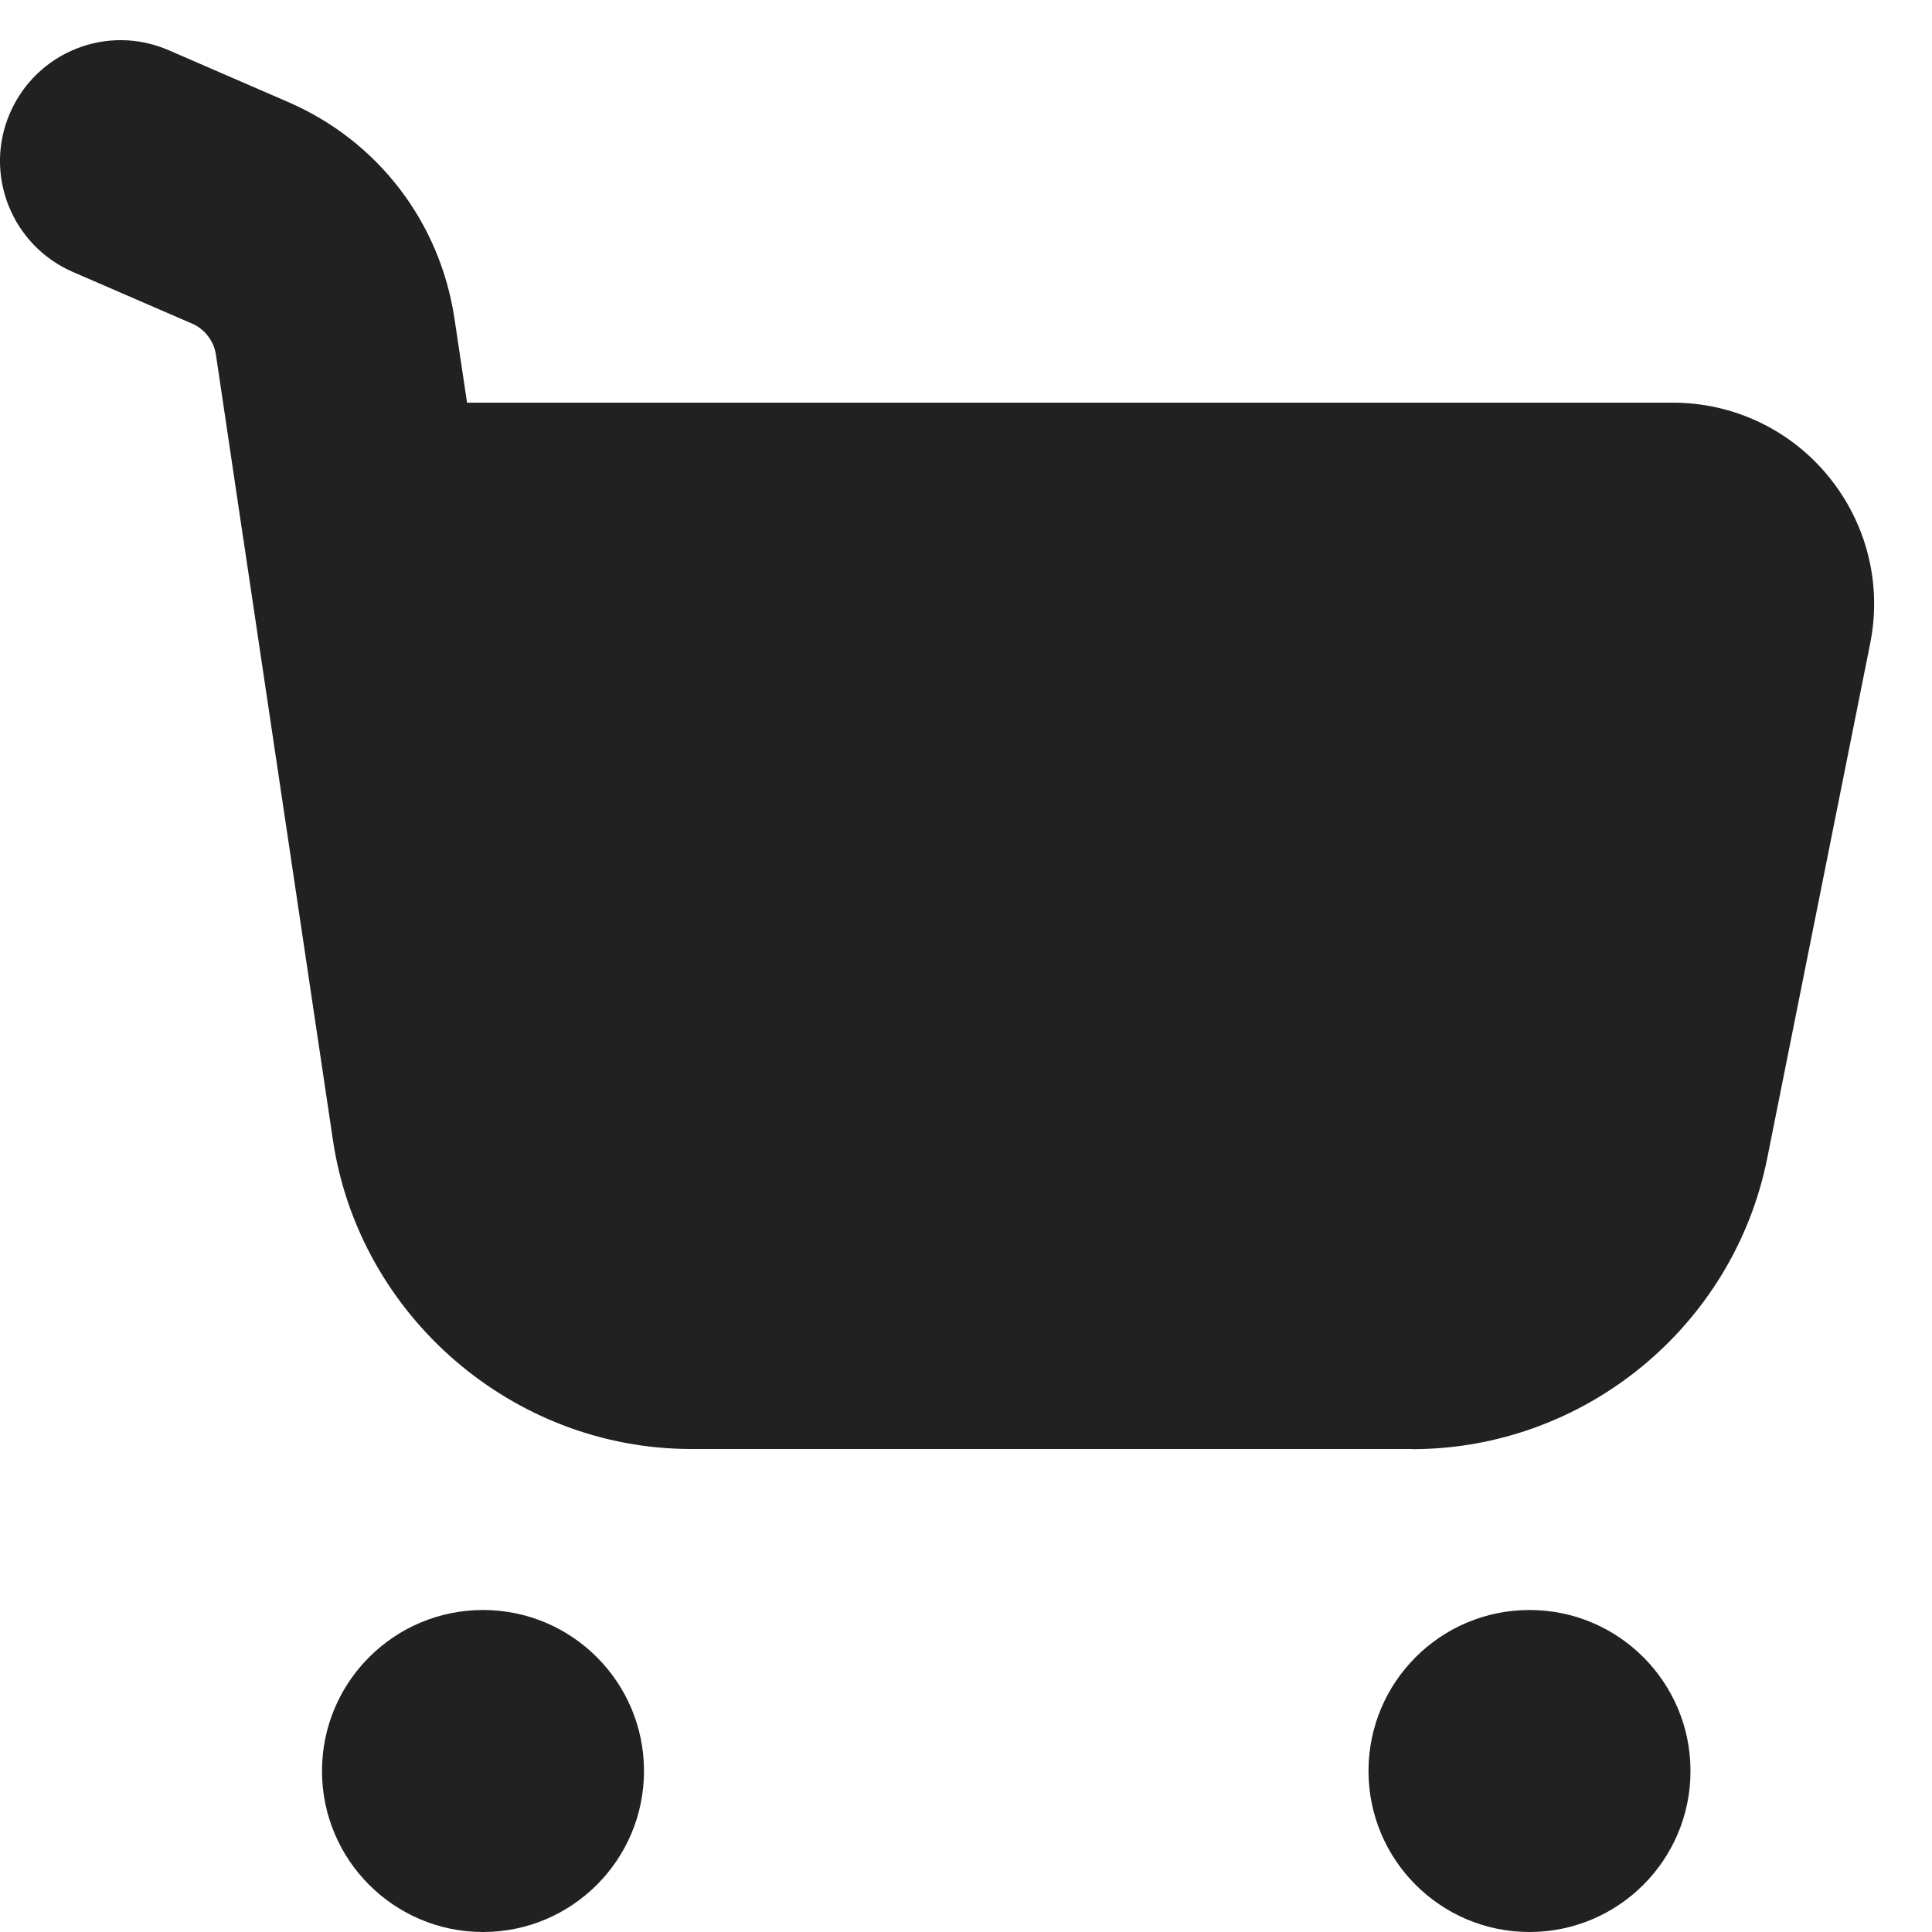
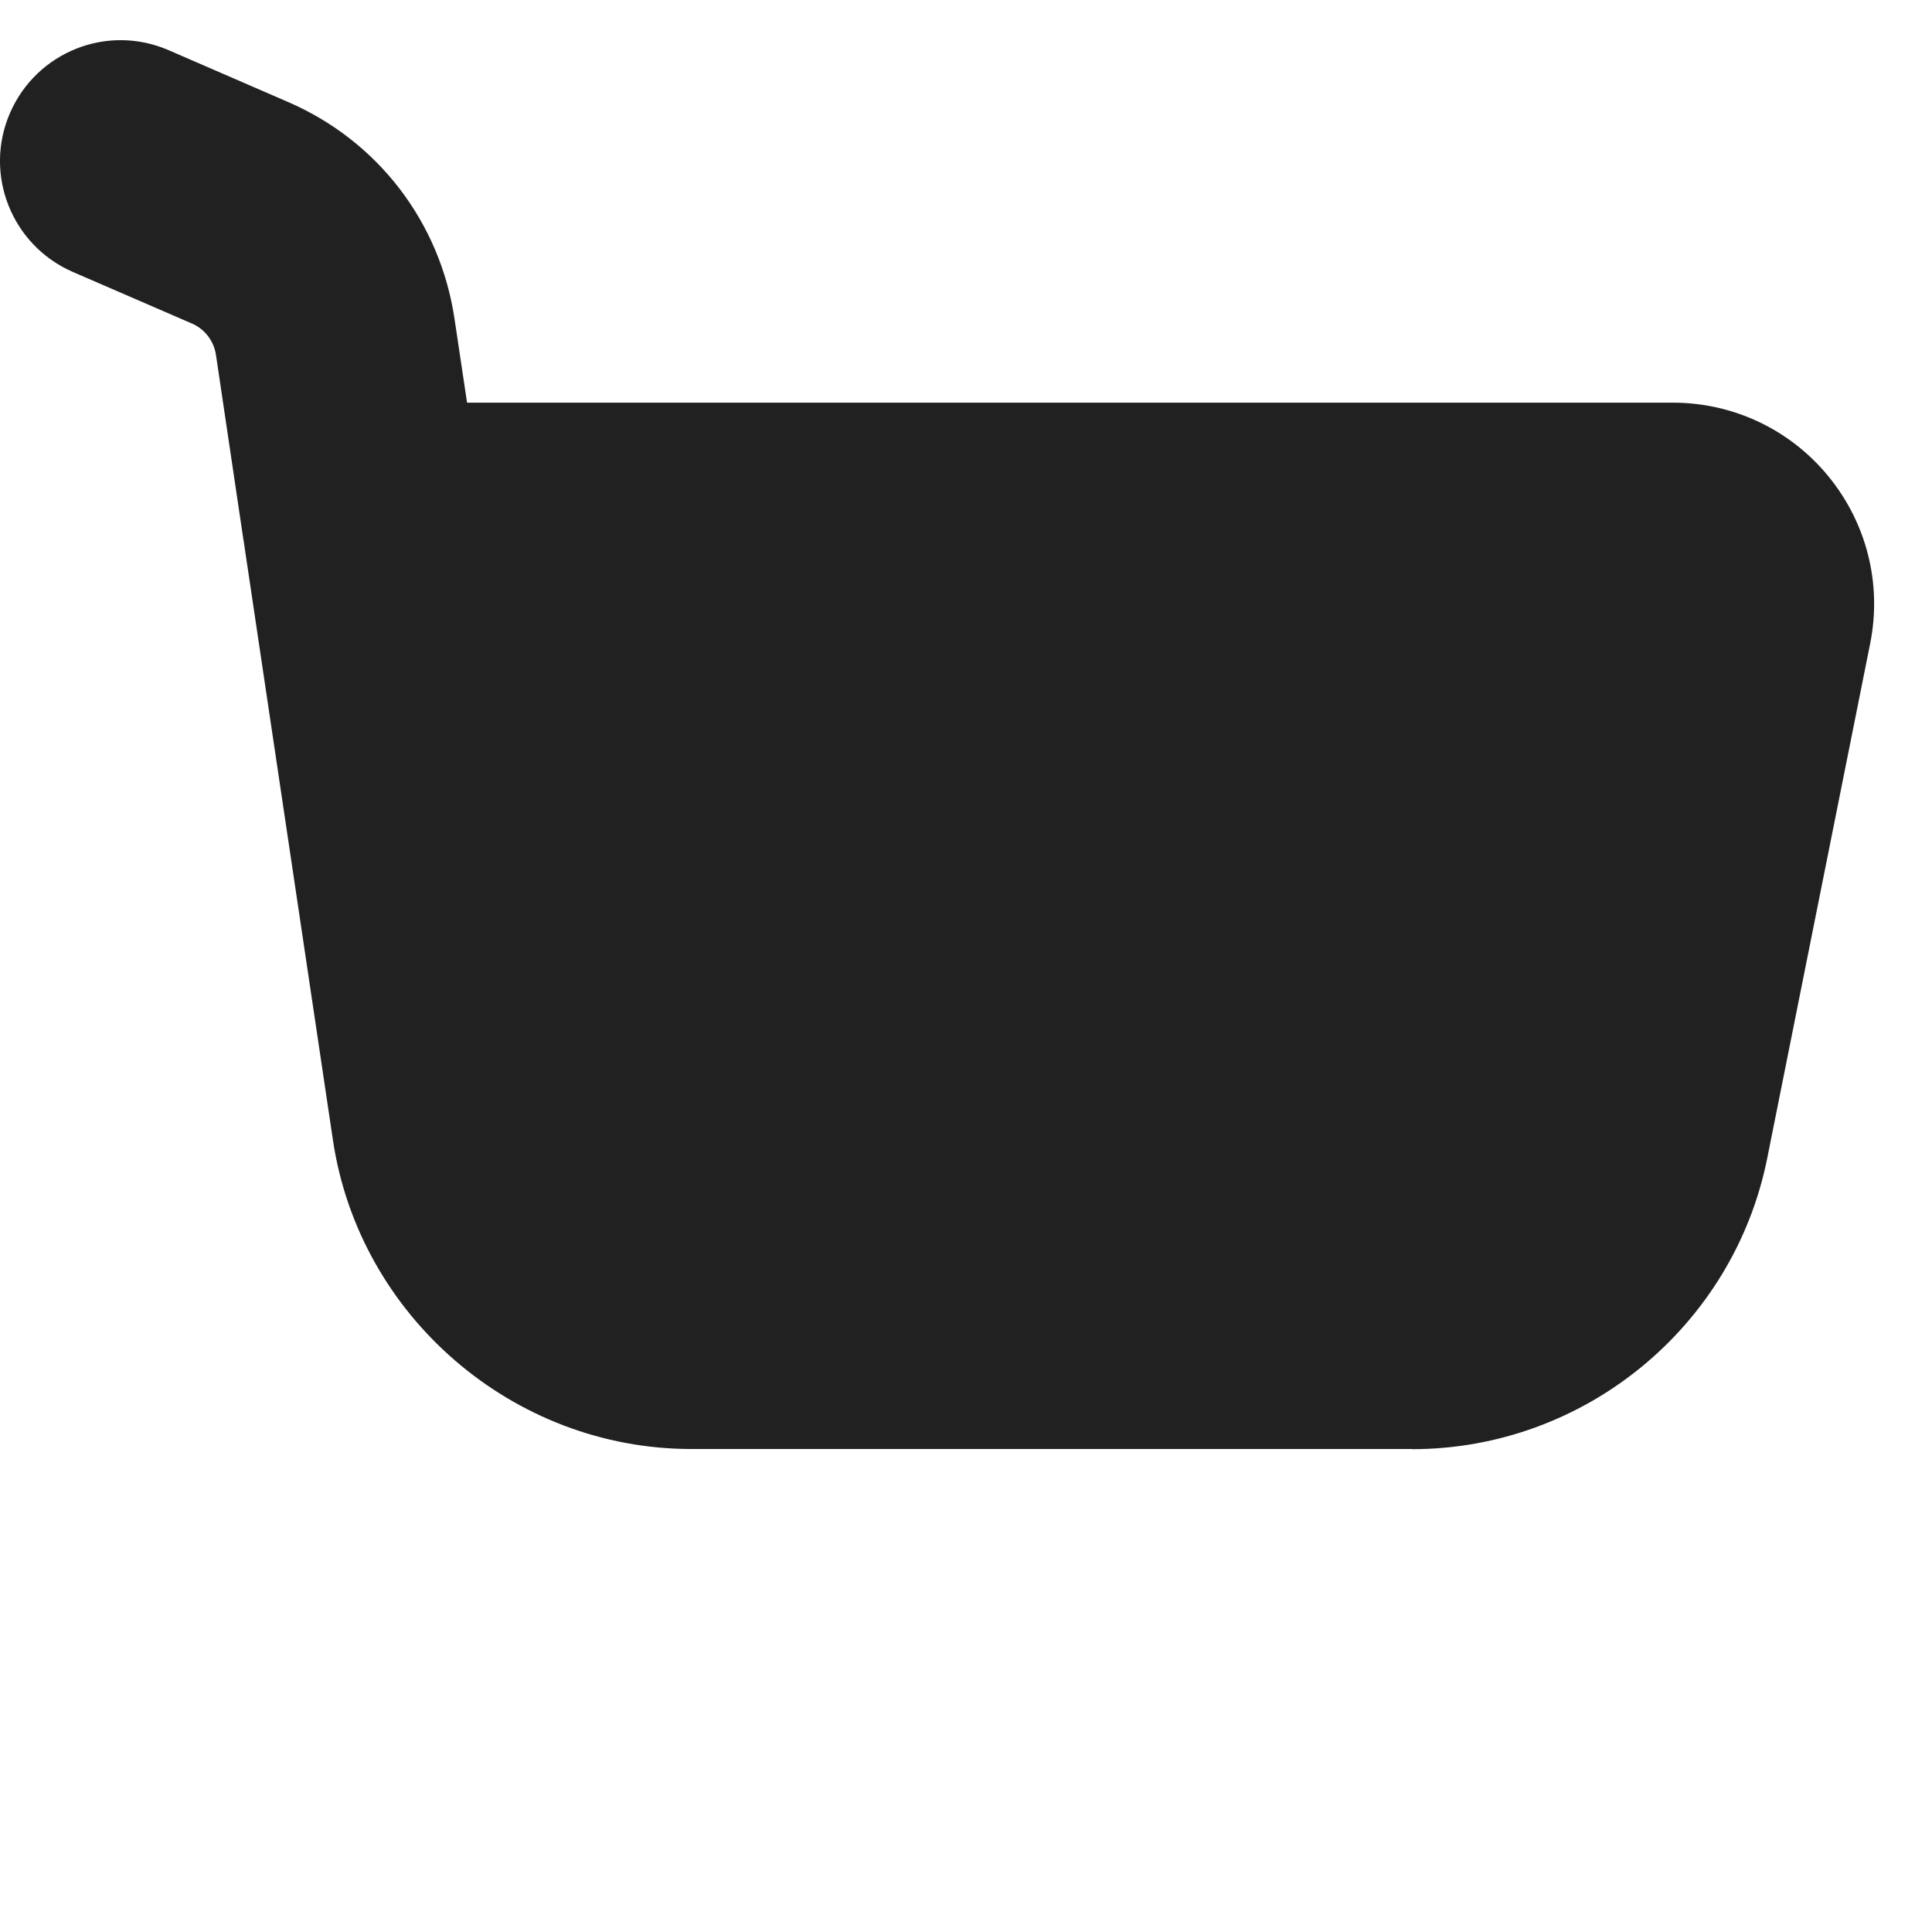
<svg xmlns="http://www.w3.org/2000/svg" height="55" width="55" viewBox="0 0 12 12">
  <title>12 cart shopping</title>
  <g fill="#212121" class="nc-icon-wrapper">
-     <circle cx="9.5" cy="11" r="1" stroke-width="0" data-color="color-2" />
-     <circle cx="3" cy="11" r="1" stroke-width="0" data-color="color-2" />
    <path d="m8.771,9h-4.478c-1.106,0-2.062-.825-2.225-1.918l-.553-3.711c0-.006-.002-.012-.003-.018l-.171-1.151c-.013-.084-.069-.158-.148-.192l-.741-.321C.072,1.523-.103,1.082.062.702.227.322.667.146,1.048.312l.74.321c.558.241.945.745,1.035,1.347l.078.521h7.489c.376,0,.729.167.967.458.238.291.333.669.259,1.038l-.639,3.195c-.209,1.048-1.137,1.809-2.206,1.809Zm1.62-5h.01-.01Z" stroke-width="0" />
  </g>
</svg>